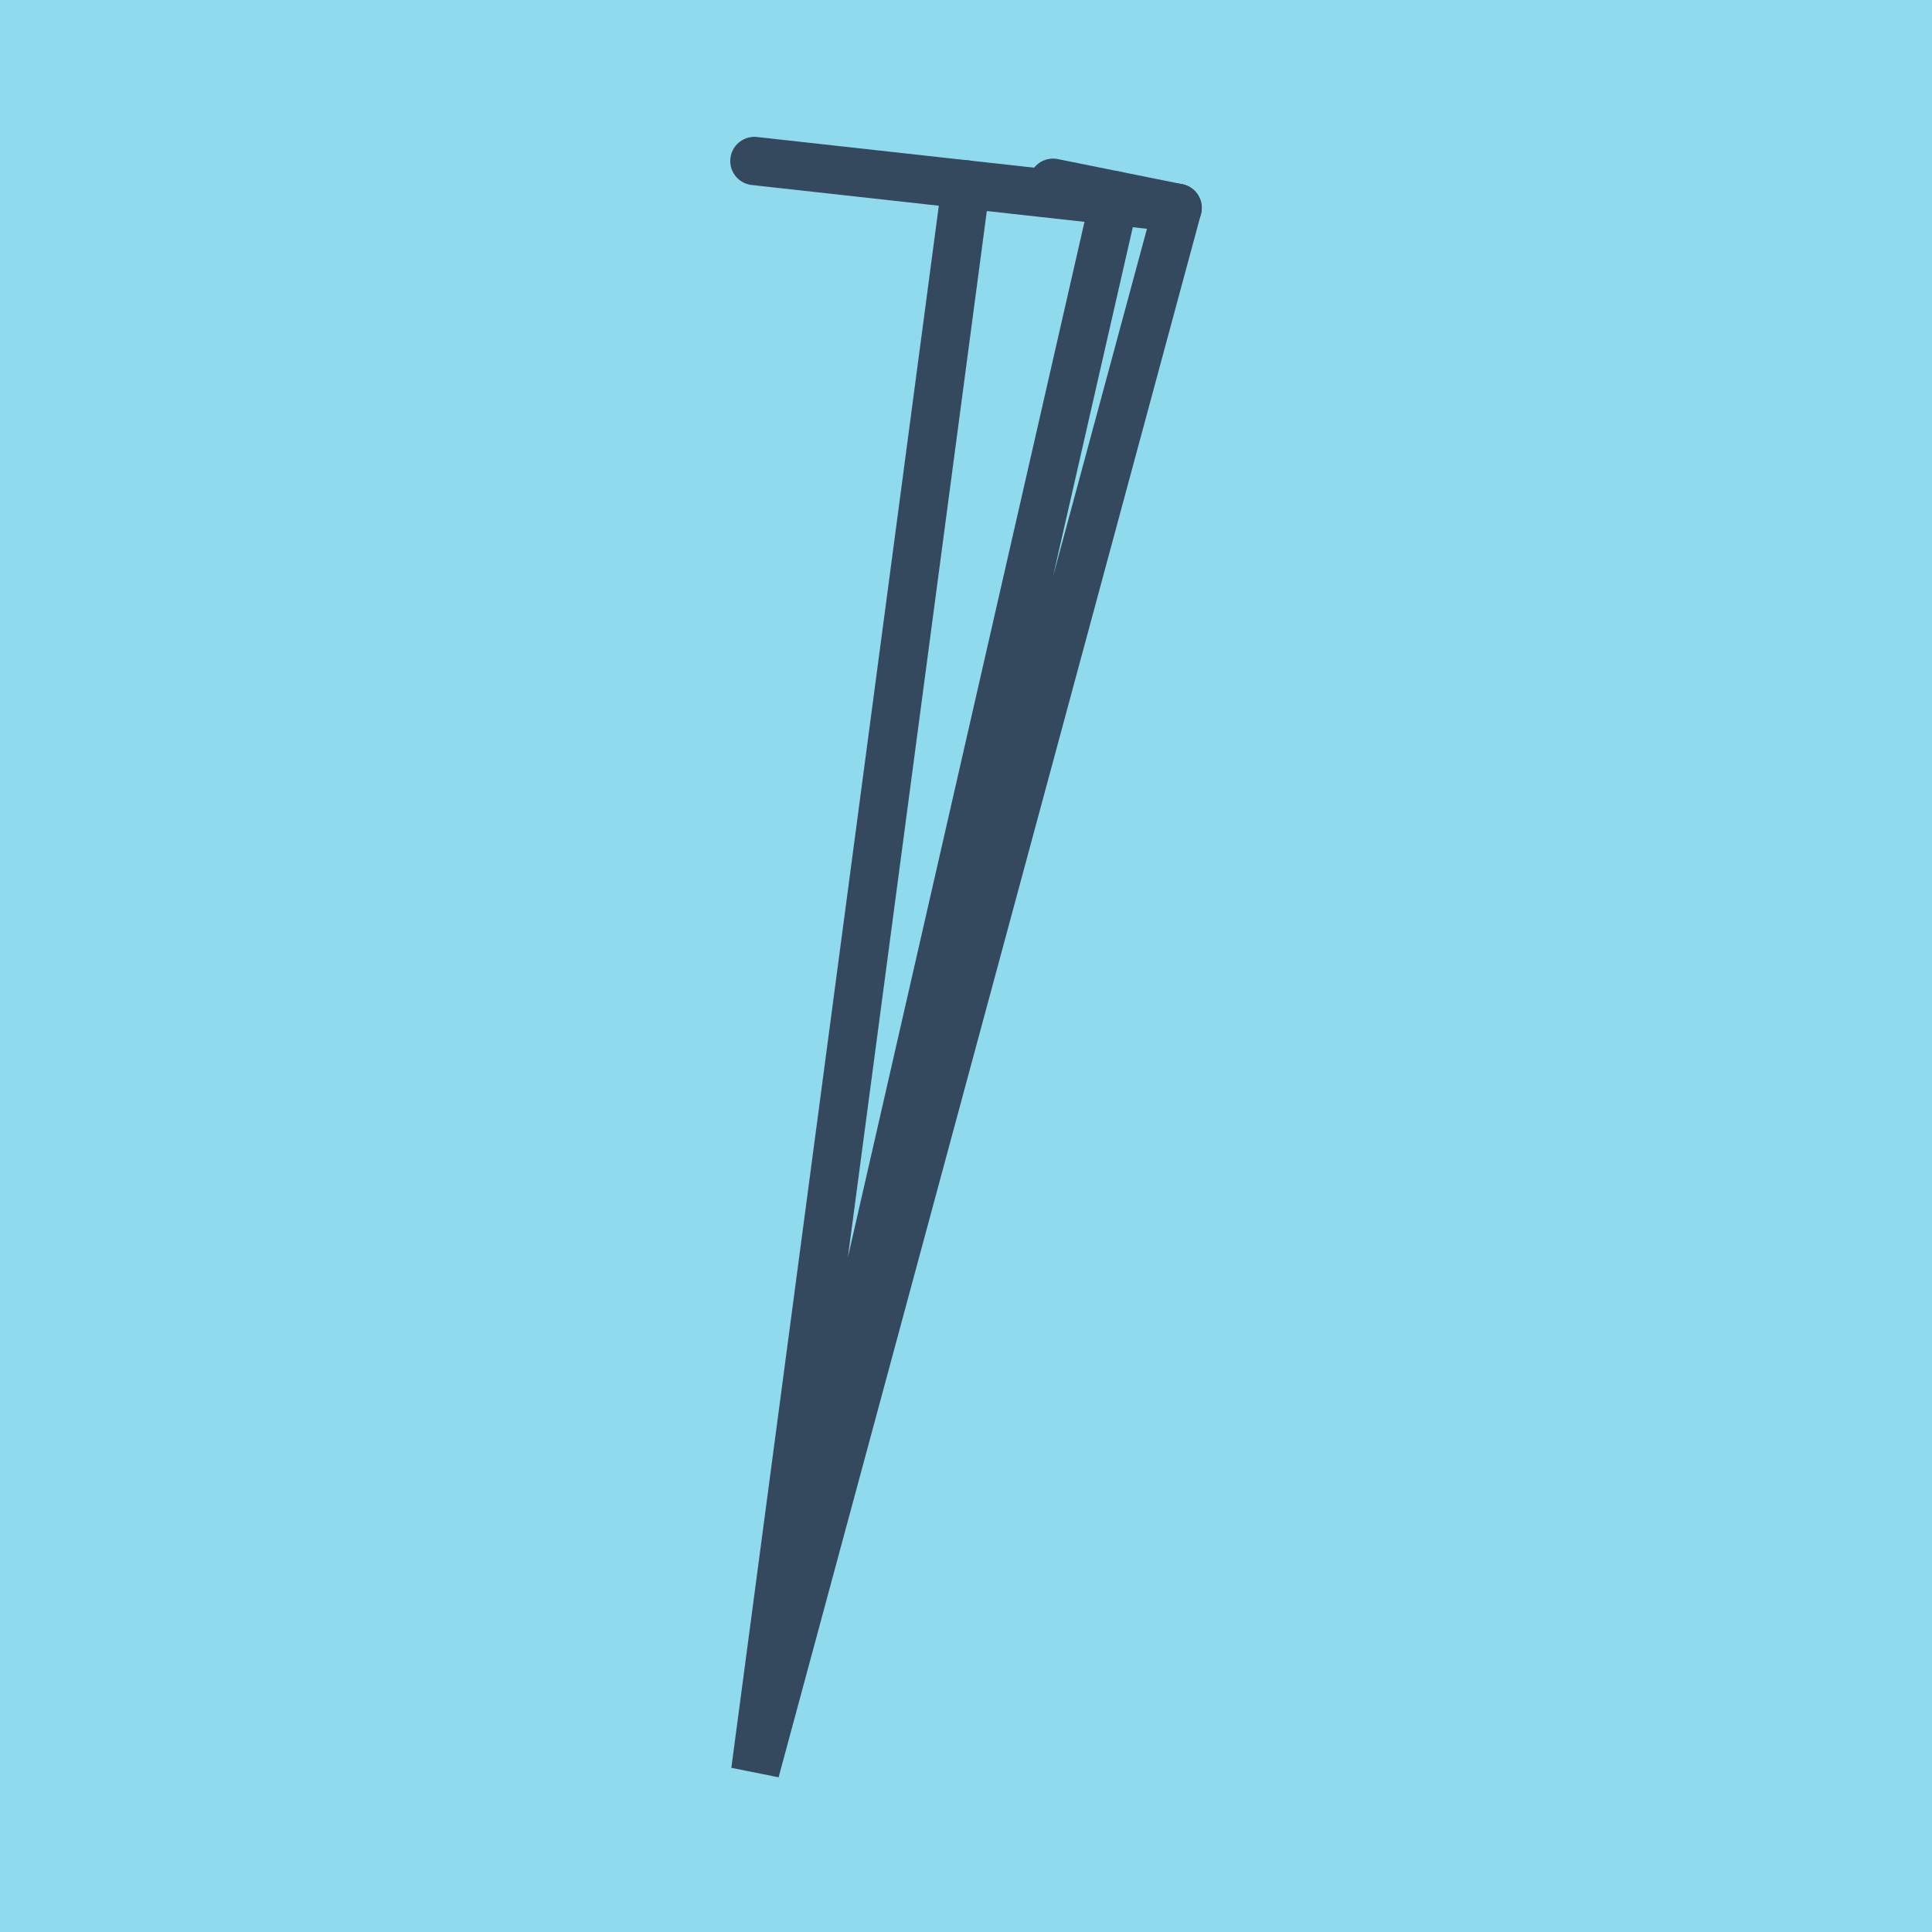
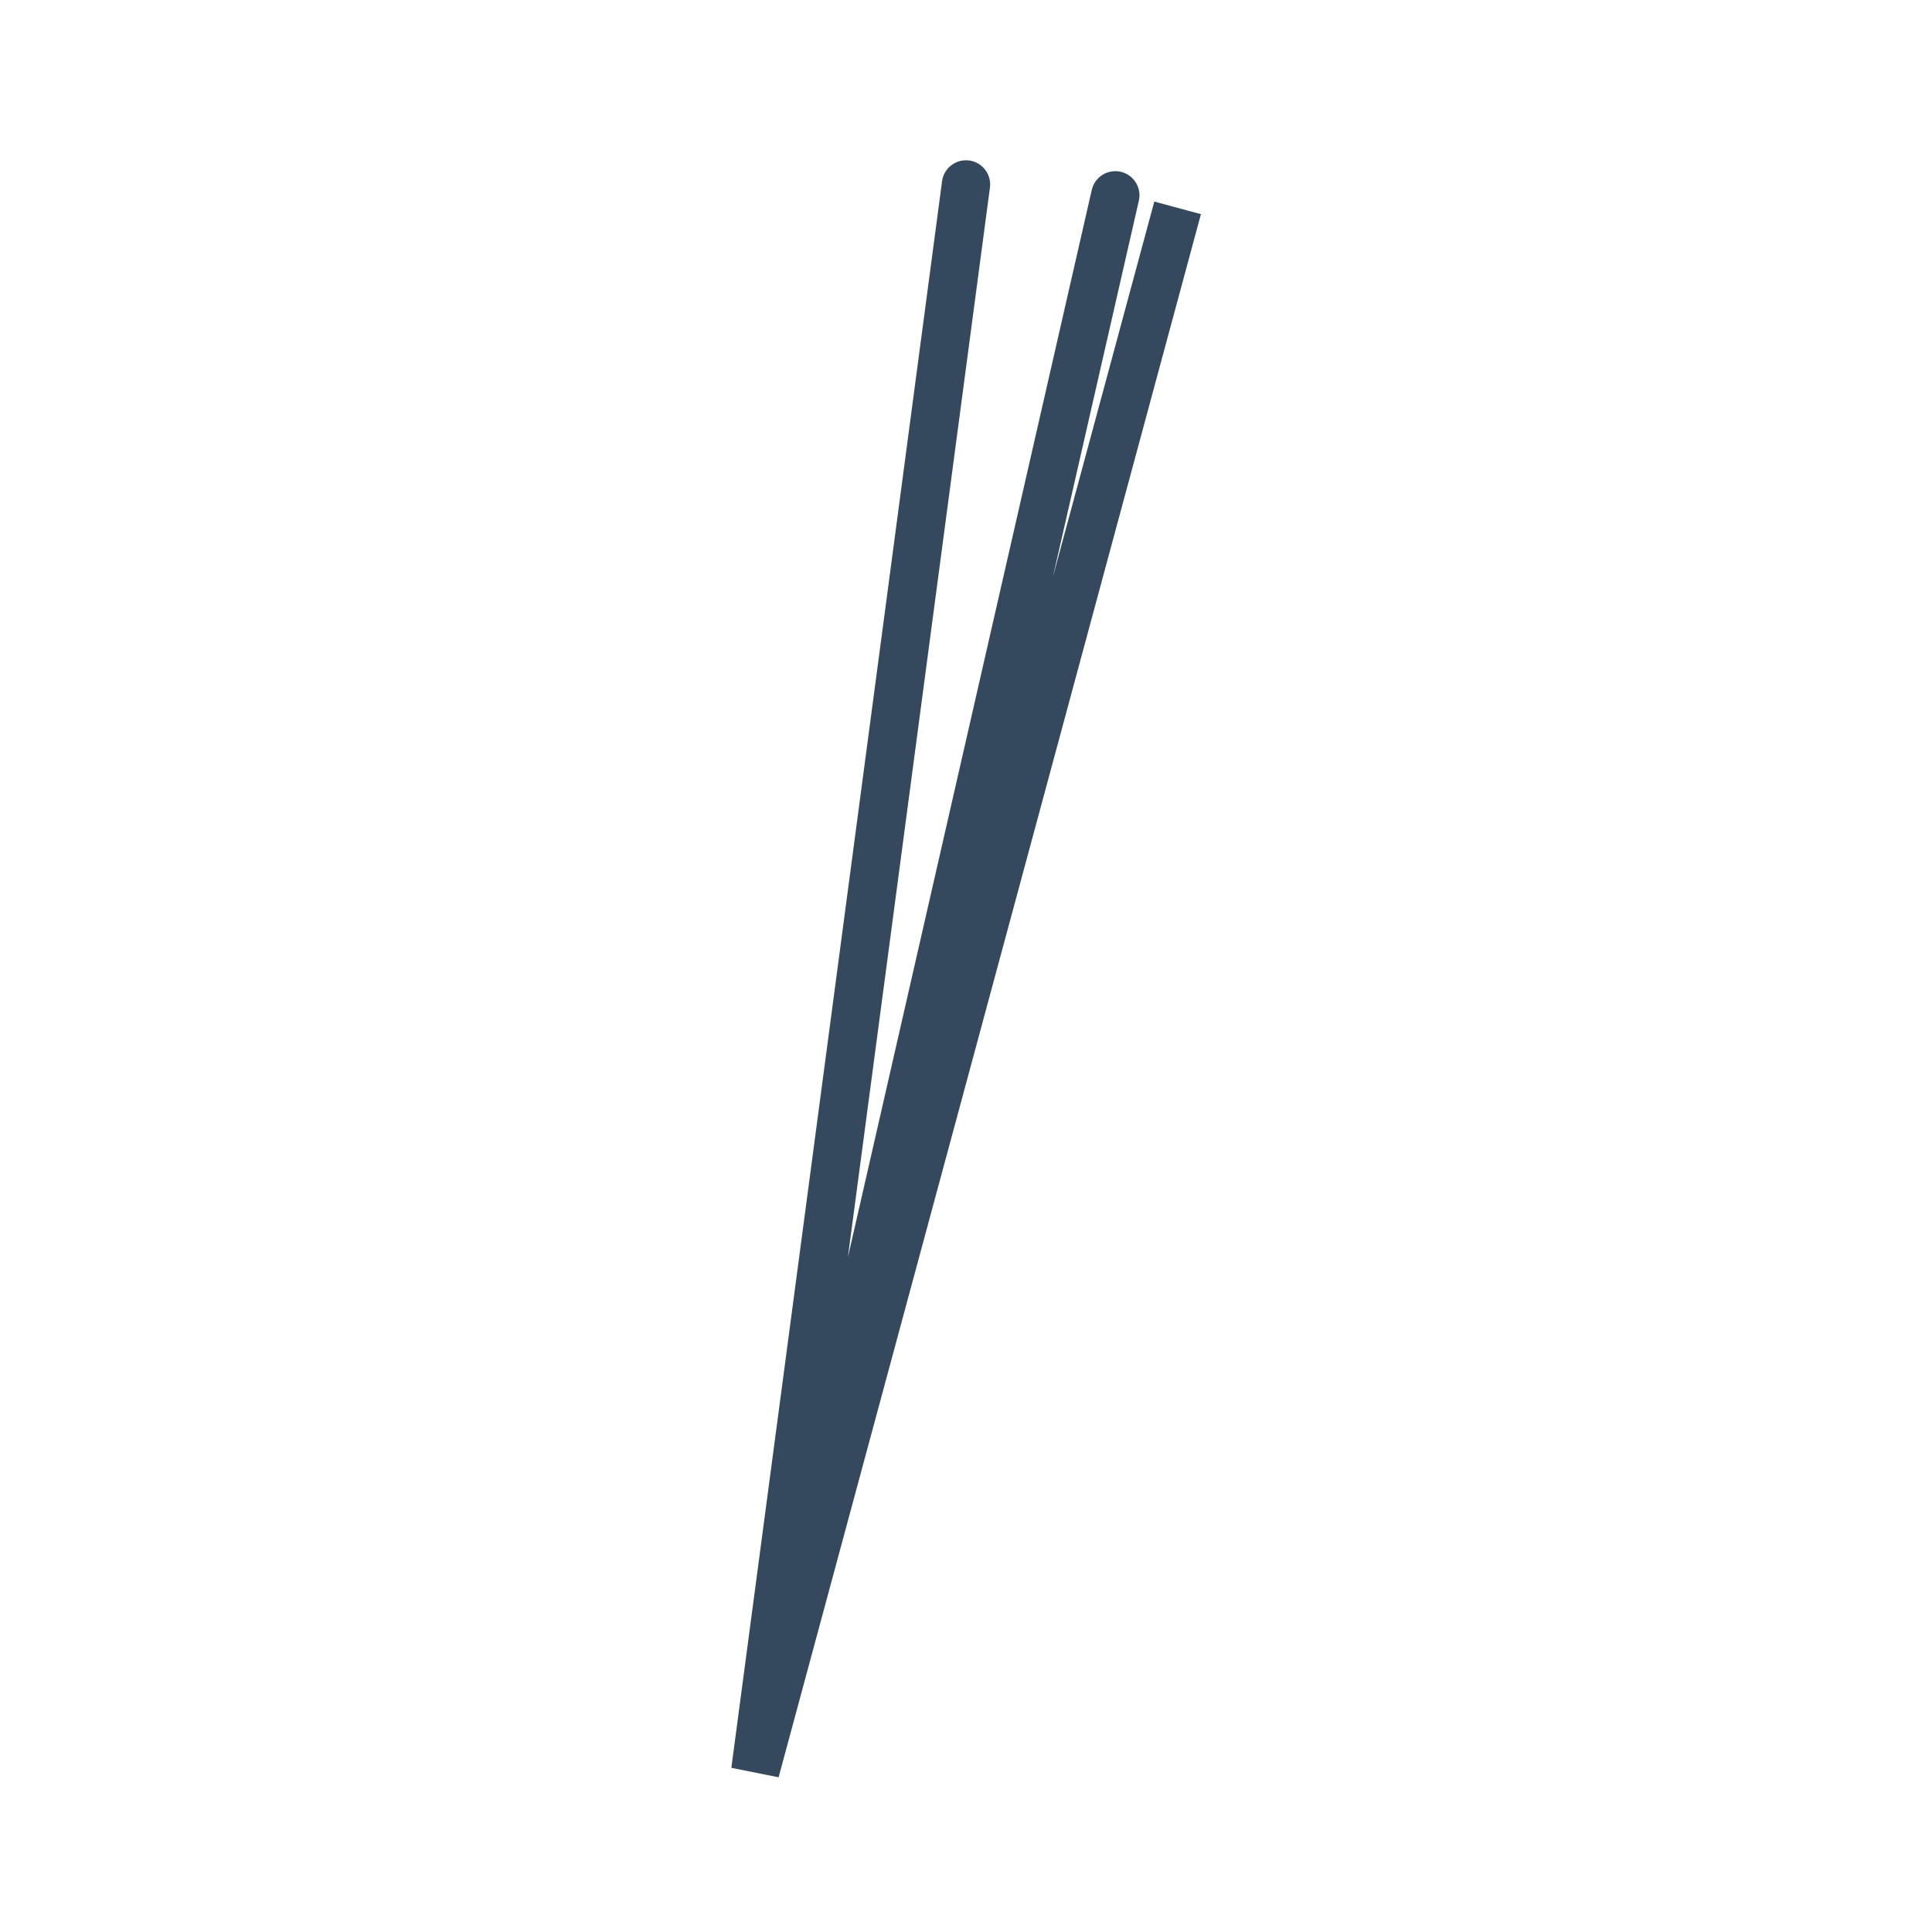
<svg xmlns="http://www.w3.org/2000/svg" viewBox="-10 -10 120 120" preserveAspectRatio="xMidYMid meet">
-   <path style="fill:#90daee" d="M-10-10h120v120H-10z" />
-   <polyline stroke-linecap="round" points="36.856,0 63.144,2.911 " style="fill:none;stroke:#34495e;stroke-width: 3px" />
-   <polyline stroke-linecap="round" points="63.144,2.911 55.405,1.351 " style="fill:none;stroke:#34495e;stroke-width: 3px" />
  <polyline stroke-linecap="round" points="50,1.455 36.912,100 63.144,2.911 36.912,100 63.144,2.911 36.912,100 59.274,2.131 " style="fill:none;stroke:#34495e;stroke-width: 3px" />
</svg>